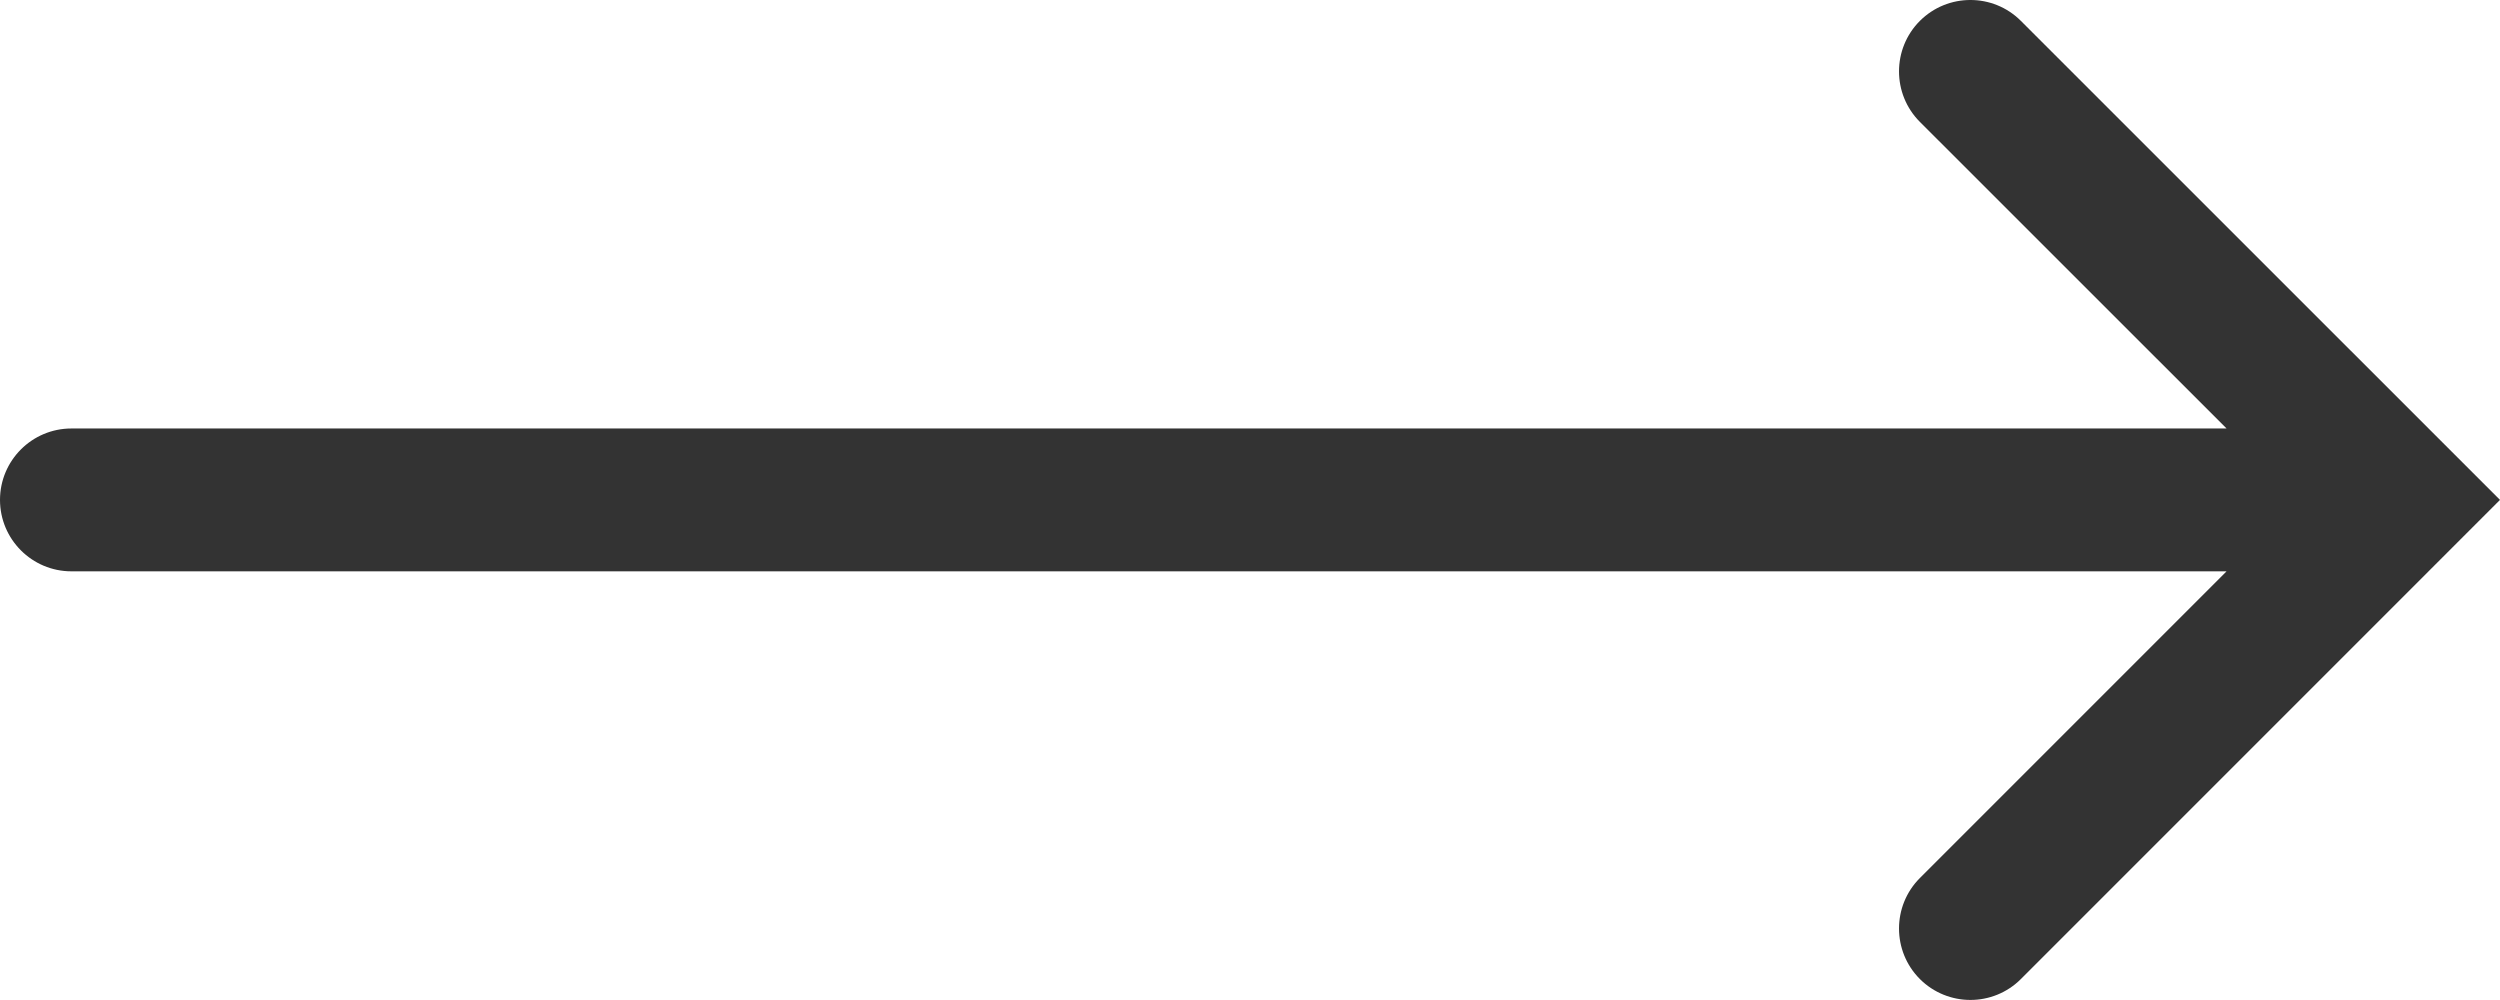
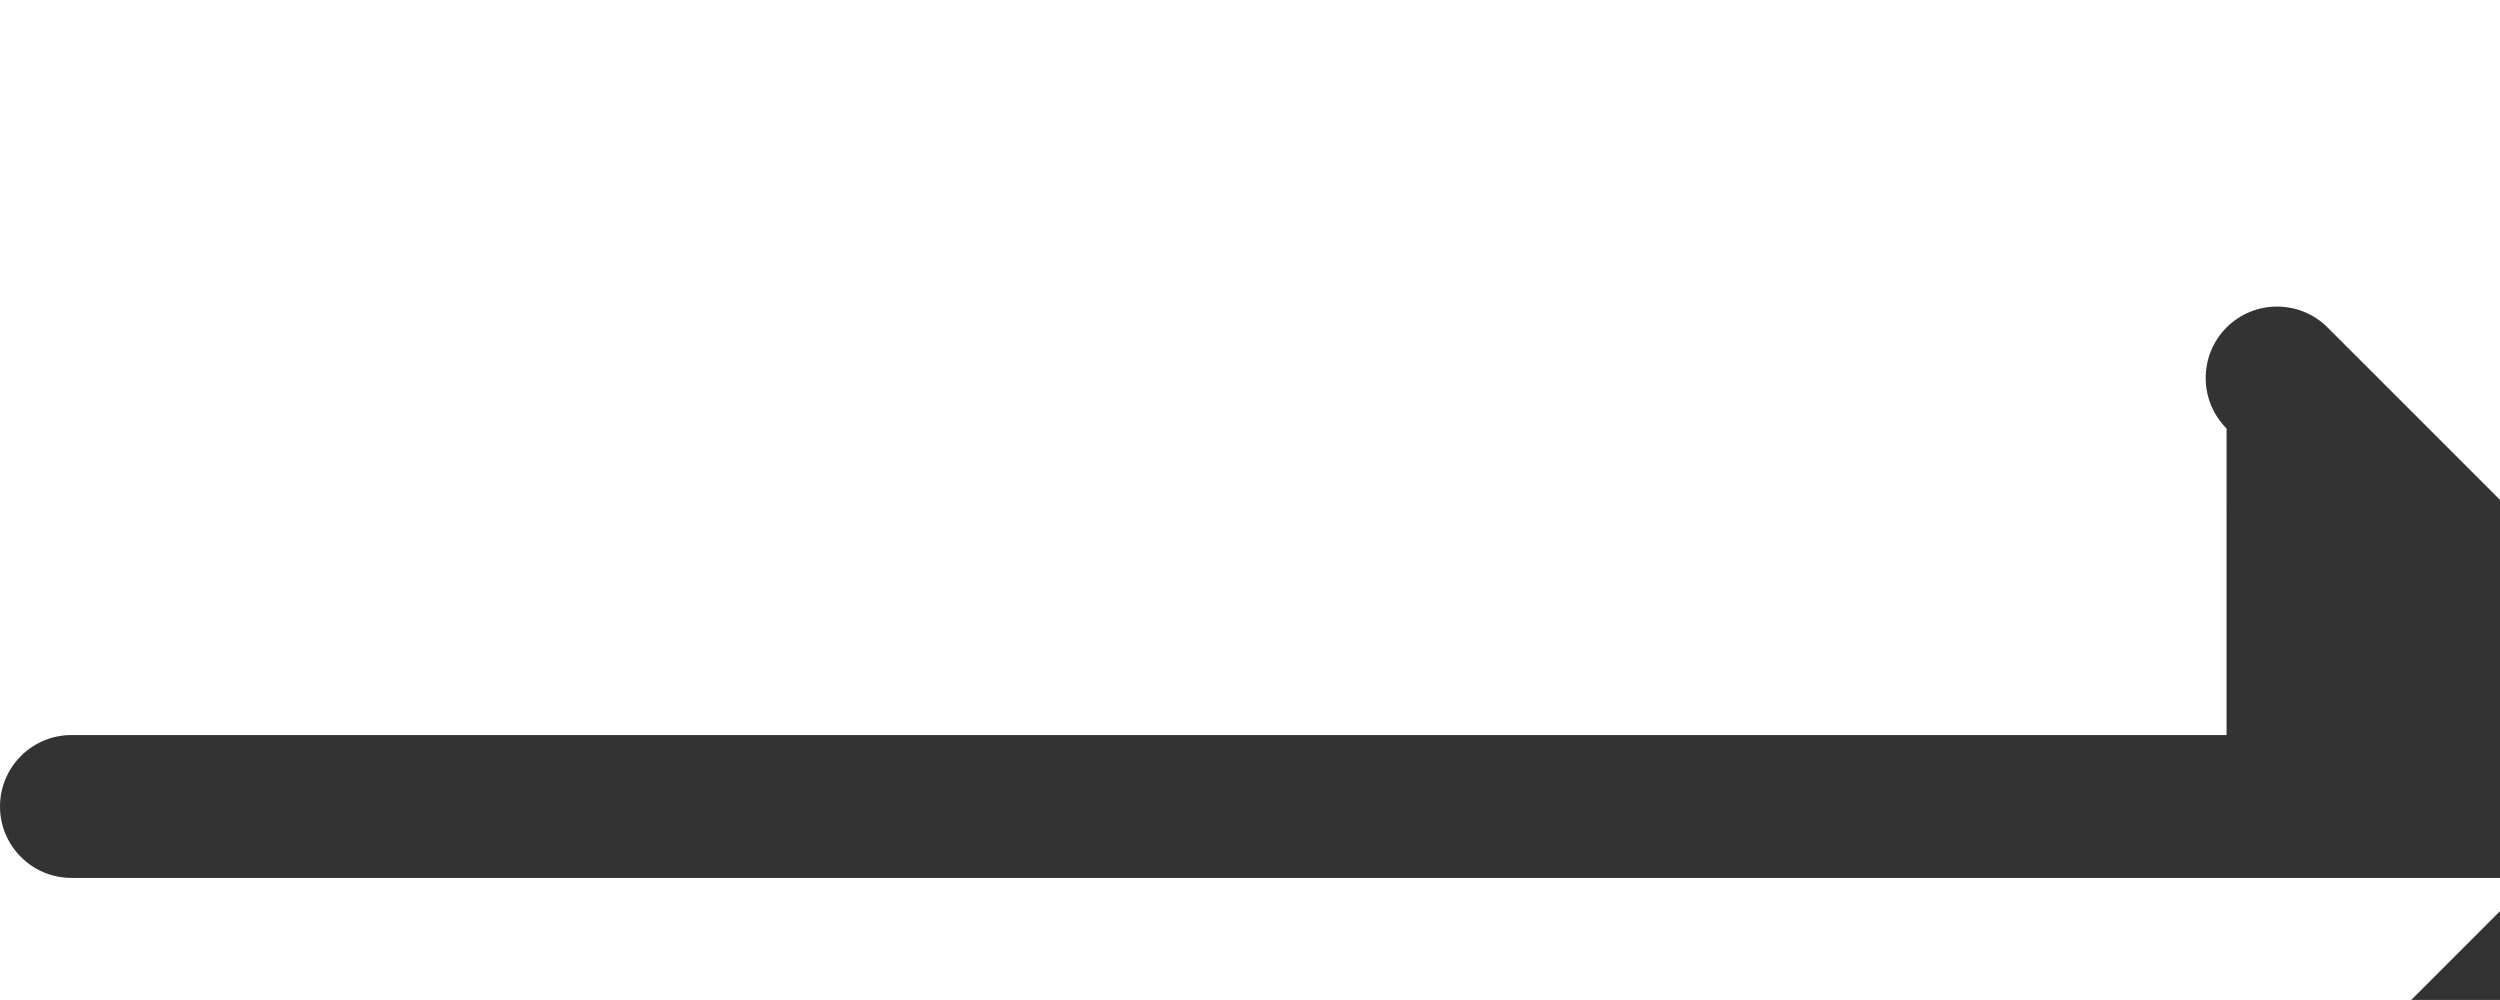
<svg xmlns="http://www.w3.org/2000/svg" id="_レイヤー_2" viewBox="0 0 1886.31 754.48">
  <defs>
    <style>.cls-1{fill:#333;fill-rule:evenodd;}</style>
  </defs>
  <g id="_レイヤー_1-2">
-     <path class="cls-1" d="M1679.99,323.29l-231.39-231.32c-20.99-21.02-20.99-55.19,0-76.21,21.07-21.02,55.22-21.02,76.21,0l361.49,361.42-361.49,361.53c-20.99,21.02-55.14,21.02-76.21,0-20.99-21.02-20.99-55.19,0-76.21l231.39-231.42H53.89c-29.73,0-53.89-24.14-53.89-53.89s24.15-53.89,53.89-53.89h1626.11Z" />
+     <path class="cls-1" d="M1679.99,323.29c-20.99-21.02-20.99-55.19,0-76.21,21.07-21.02,55.22-21.02,76.21,0l361.49,361.42-361.49,361.53c-20.99,21.02-55.14,21.02-76.21,0-20.99-21.02-20.99-55.19,0-76.21l231.39-231.42H53.89c-29.73,0-53.89-24.14-53.89-53.89s24.15-53.89,53.89-53.89h1626.11Z" />
  </g>
</svg>